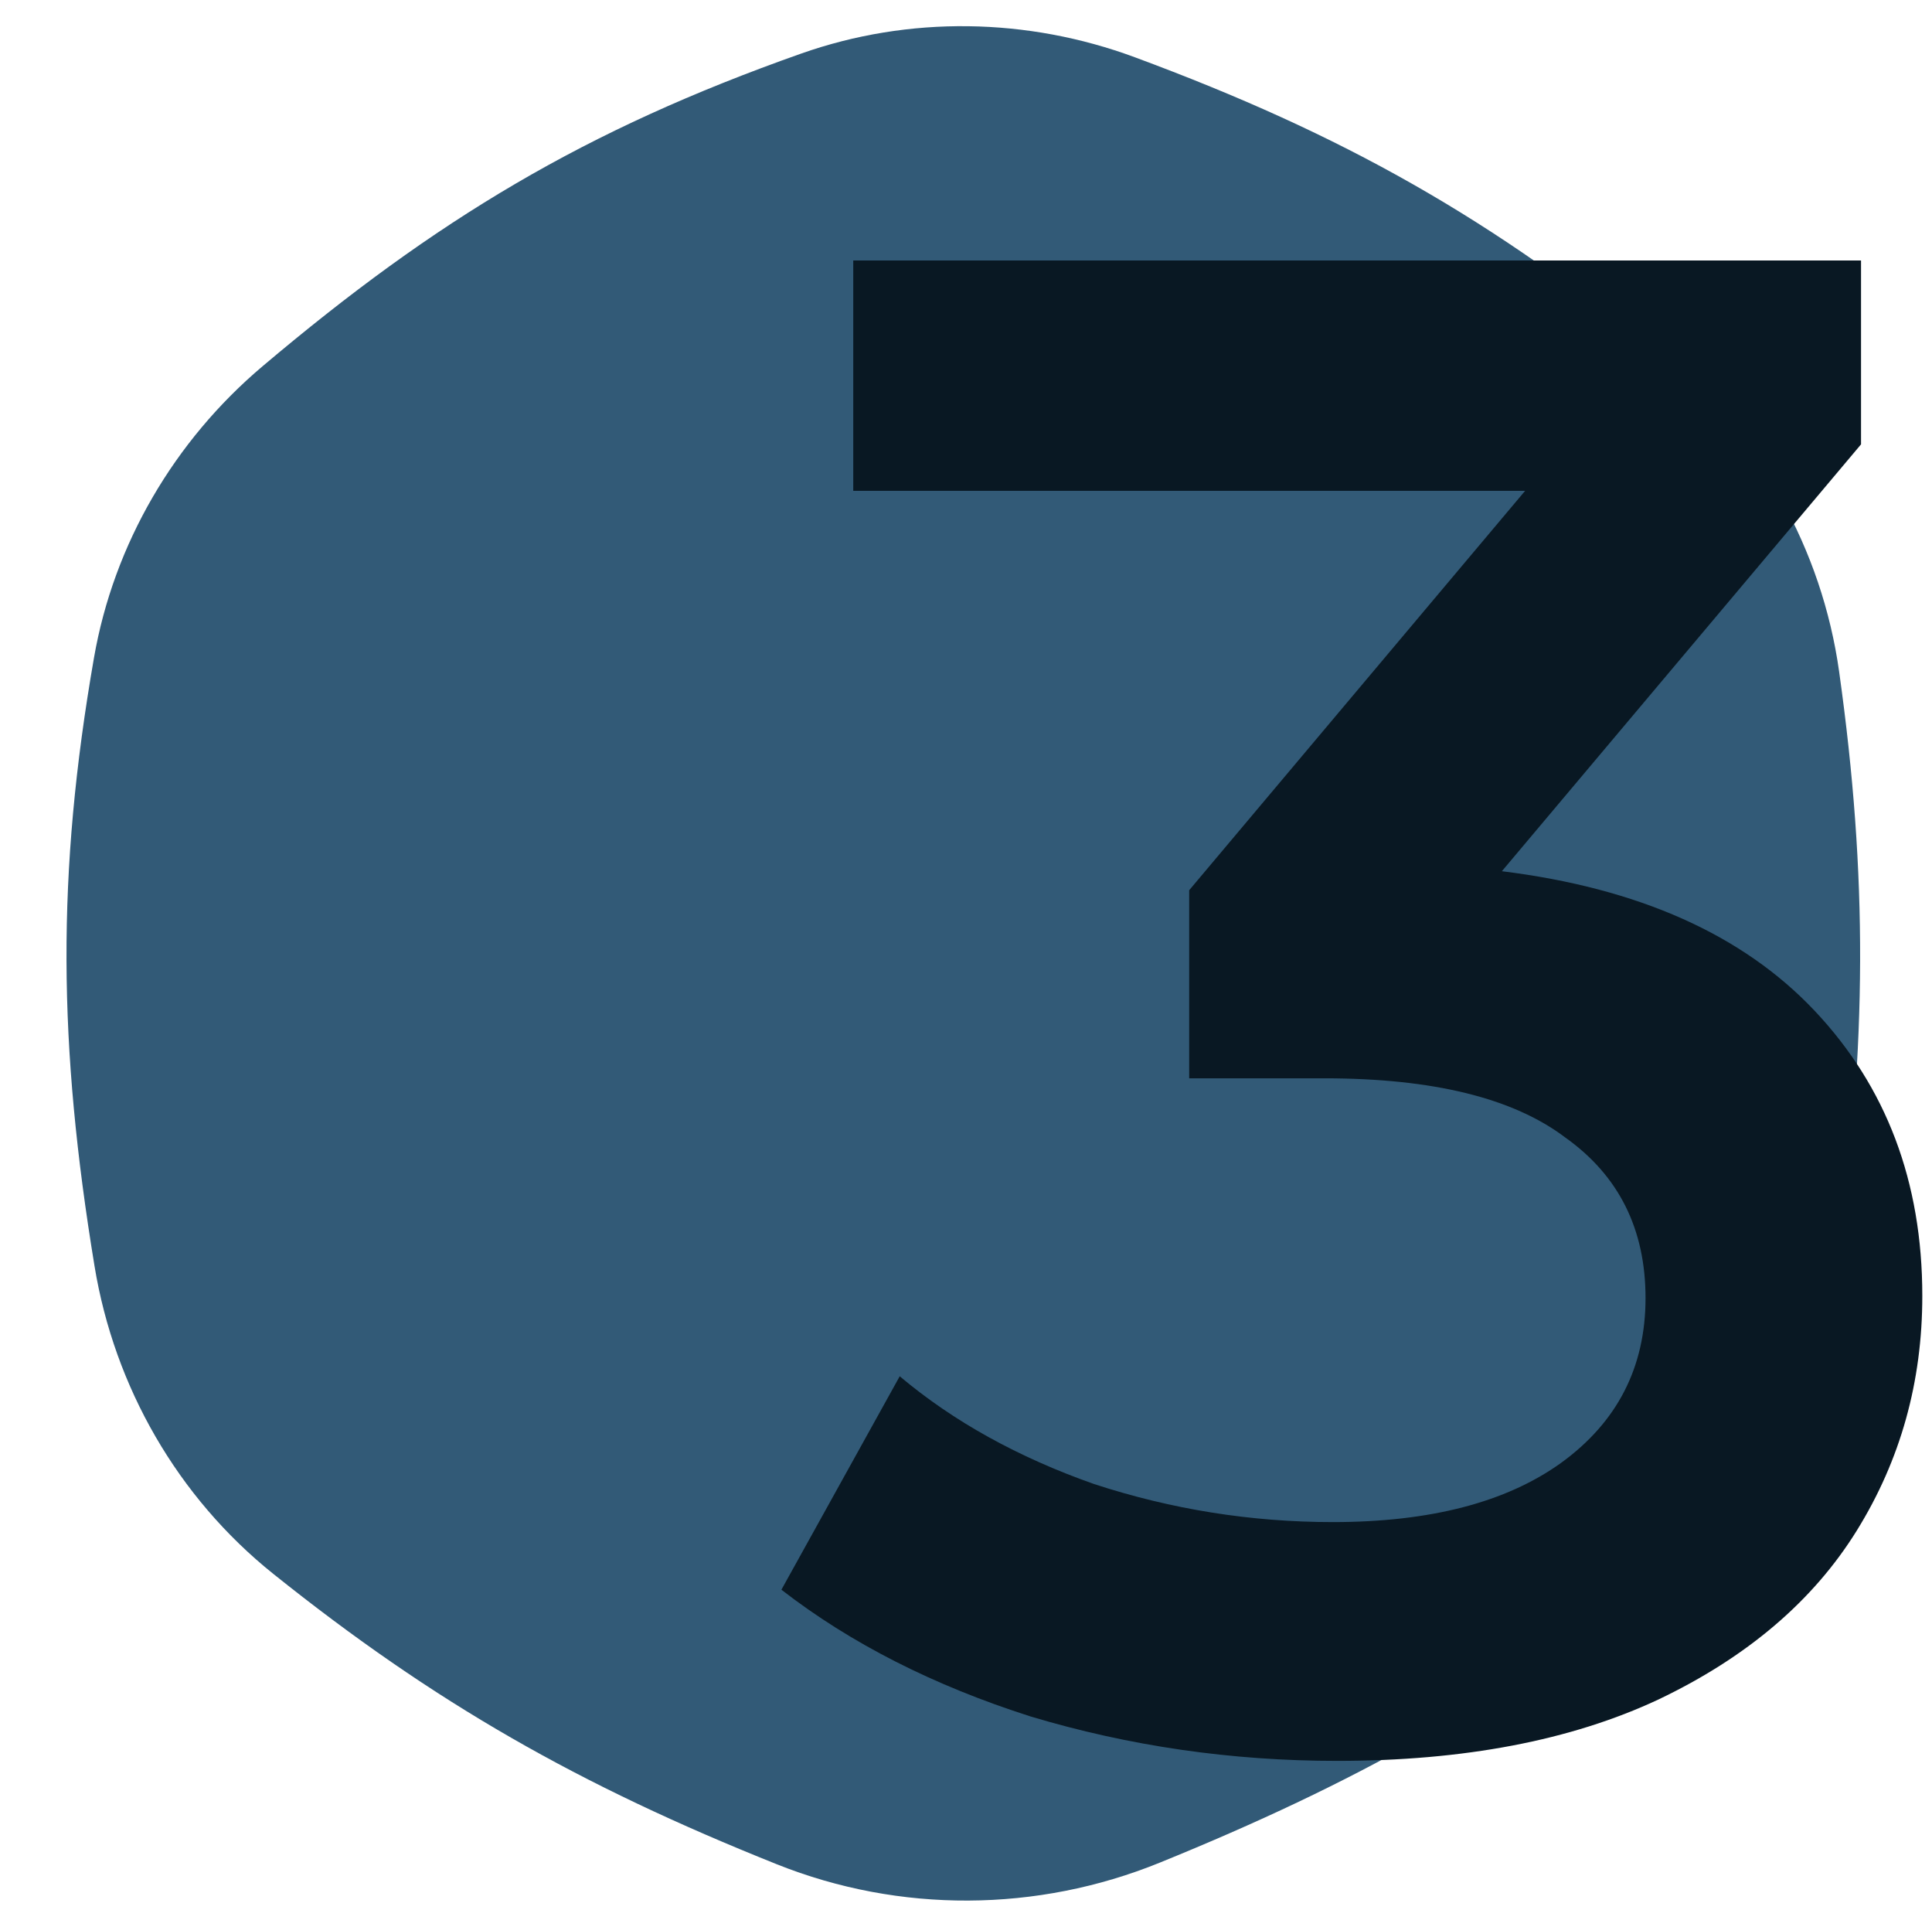
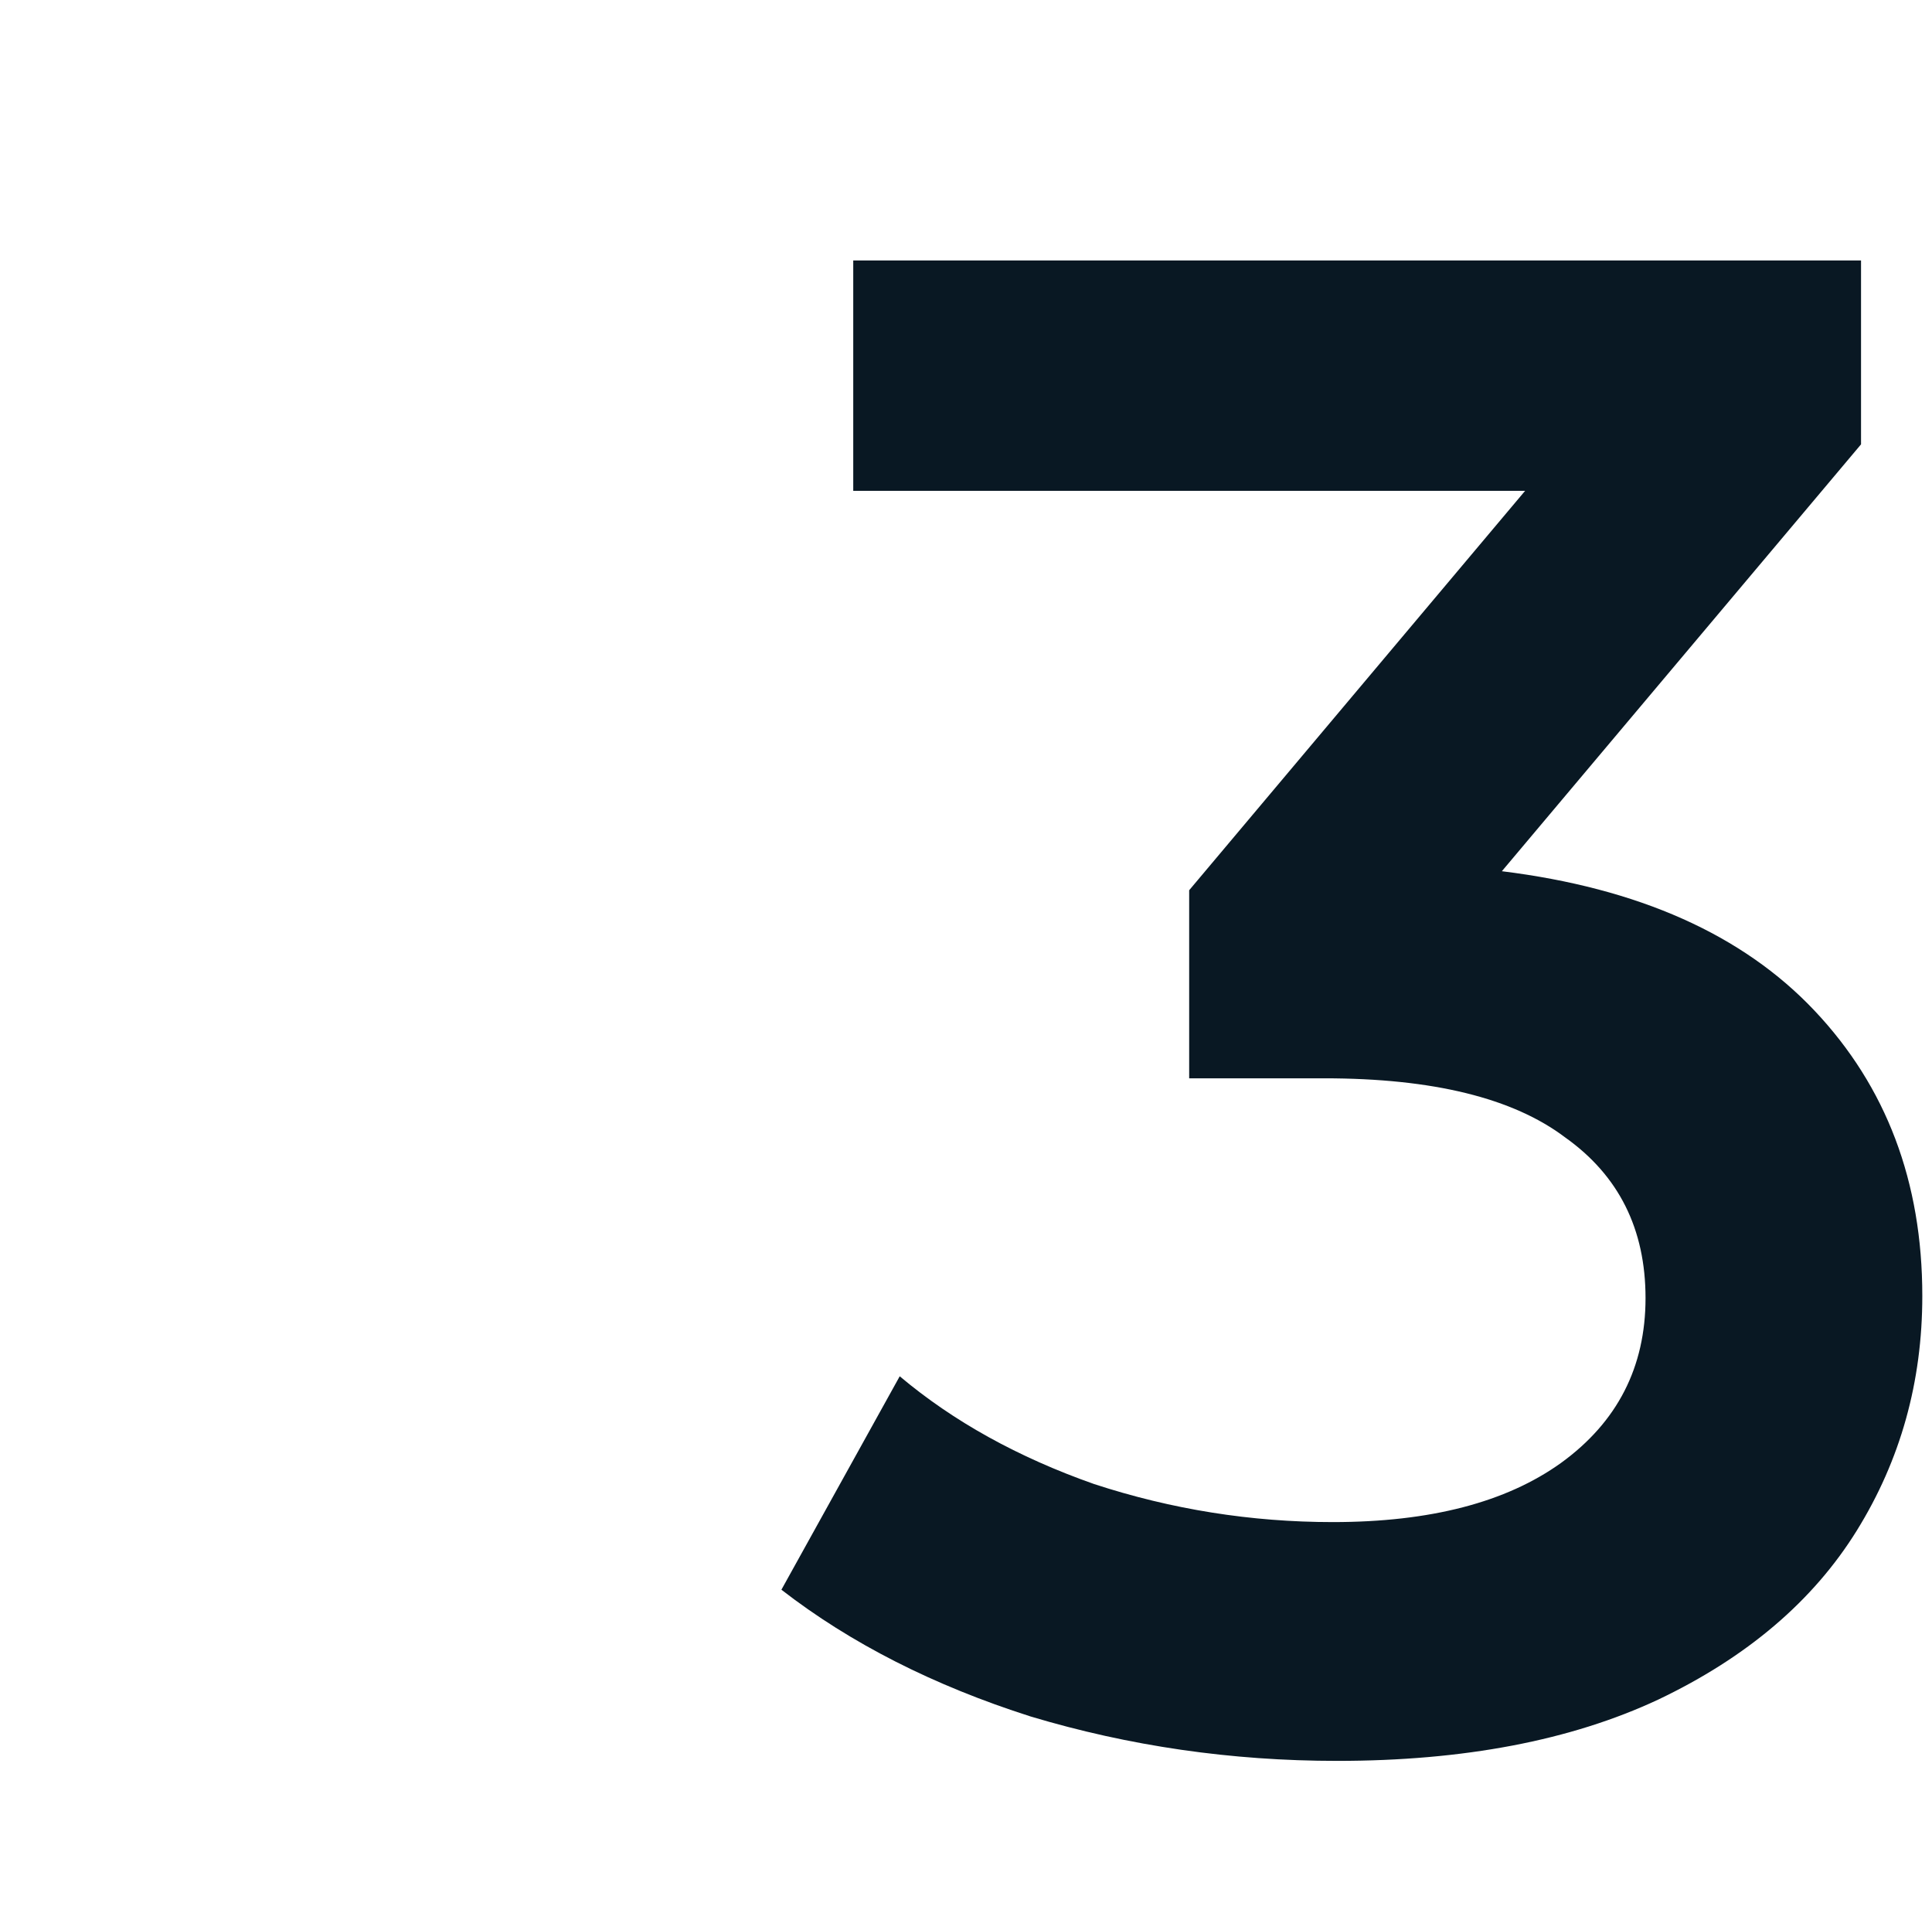
<svg xmlns="http://www.w3.org/2000/svg" width="342" height="341" viewBox="0 0 342 341" fill="none">
  <g clip-path="url(#clip0_1997_269)">
-     <path d="M141.8 9.489C160.918 2.739 181.871 3.094 200.884 10.134C237.838 23.819 264.197 38.694 294.506 63.53C311.433 77.401 322.526 97.219 325.562 118.876C330.665 155.272 330.407 184.632 325.427 221.88C322.385 244.629 310.874 265.558 292.808 279.742C265.046 301.539 239.763 315.653 205.272 329.665C183.587 338.474 159.253 338.631 137.519 329.943C102.399 315.903 76.901 301.379 48.392 278.556C31.452 264.995 20.255 245.483 16.735 224.087C10.296 184.944 9.975 154.684 16.635 116.423C20.142 96.275 30.844 78.031 46.475 64.822C77.207 38.851 103.52 23.006 141.8 9.489Z" fill="#325A77" />
    <path d="M265.858 154.189C290.044 157.181 308.494 165.409 321.21 178.873C333.926 192.337 340.284 209.167 340.284 229.363C340.284 244.573 336.42 258.411 328.69 270.877C320.961 283.344 309.242 293.317 293.534 300.797C278.076 308.028 259.126 311.643 236.686 311.643C217.986 311.643 199.91 309.025 182.456 303.789C165.252 298.304 150.542 290.824 138.324 281.349L159.268 243.575C168.743 251.554 180.212 257.912 193.676 262.649C207.39 267.137 221.477 269.381 235.938 269.381C253.142 269.381 266.606 265.891 276.33 258.909C286.304 251.679 291.29 241.955 291.29 229.737C291.29 217.52 286.553 208.045 277.078 201.313C267.853 194.332 253.641 190.841 234.442 190.841H210.506V157.555L269.972 86.869H151.04V46.103H329.438V78.641L265.858 154.189Z" fill="#091823" />
  </g>
  <defs>
    <clipPath id="clip0_1997_269">
      <rect width="341" height="341" fill="white" transform="translate(0.024)" />
    </clipPath>
  </defs>
</svg>